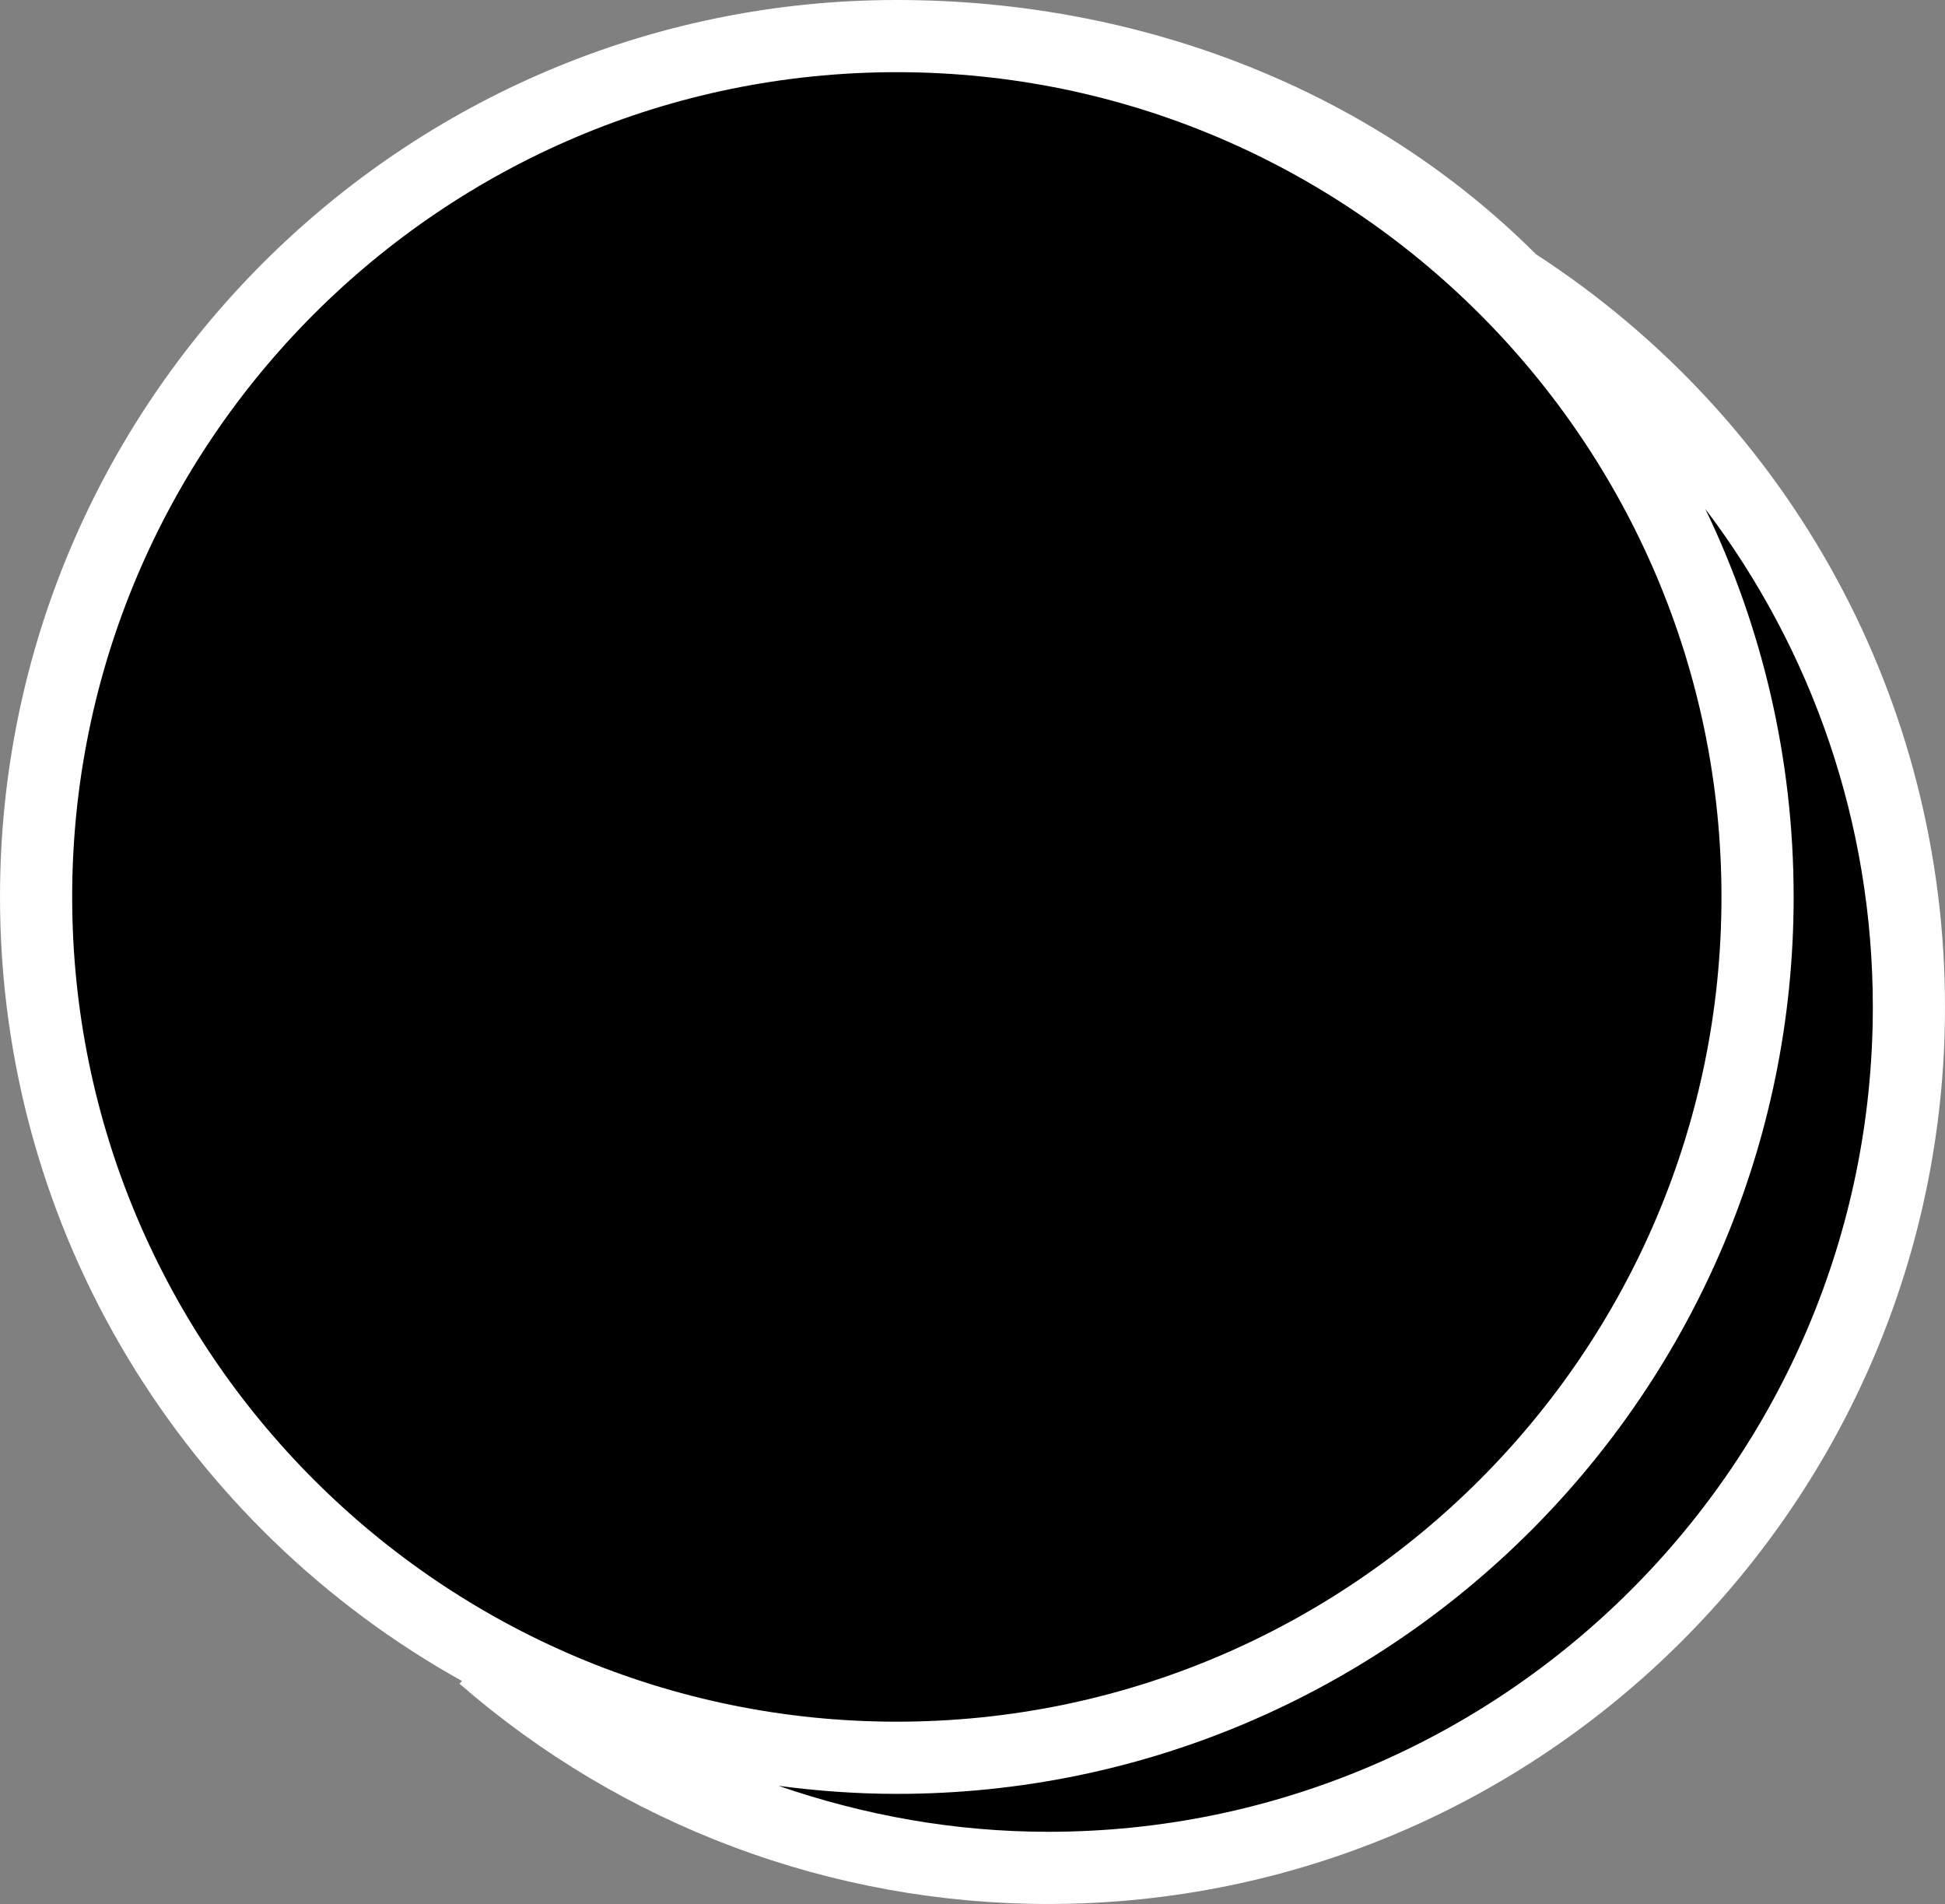
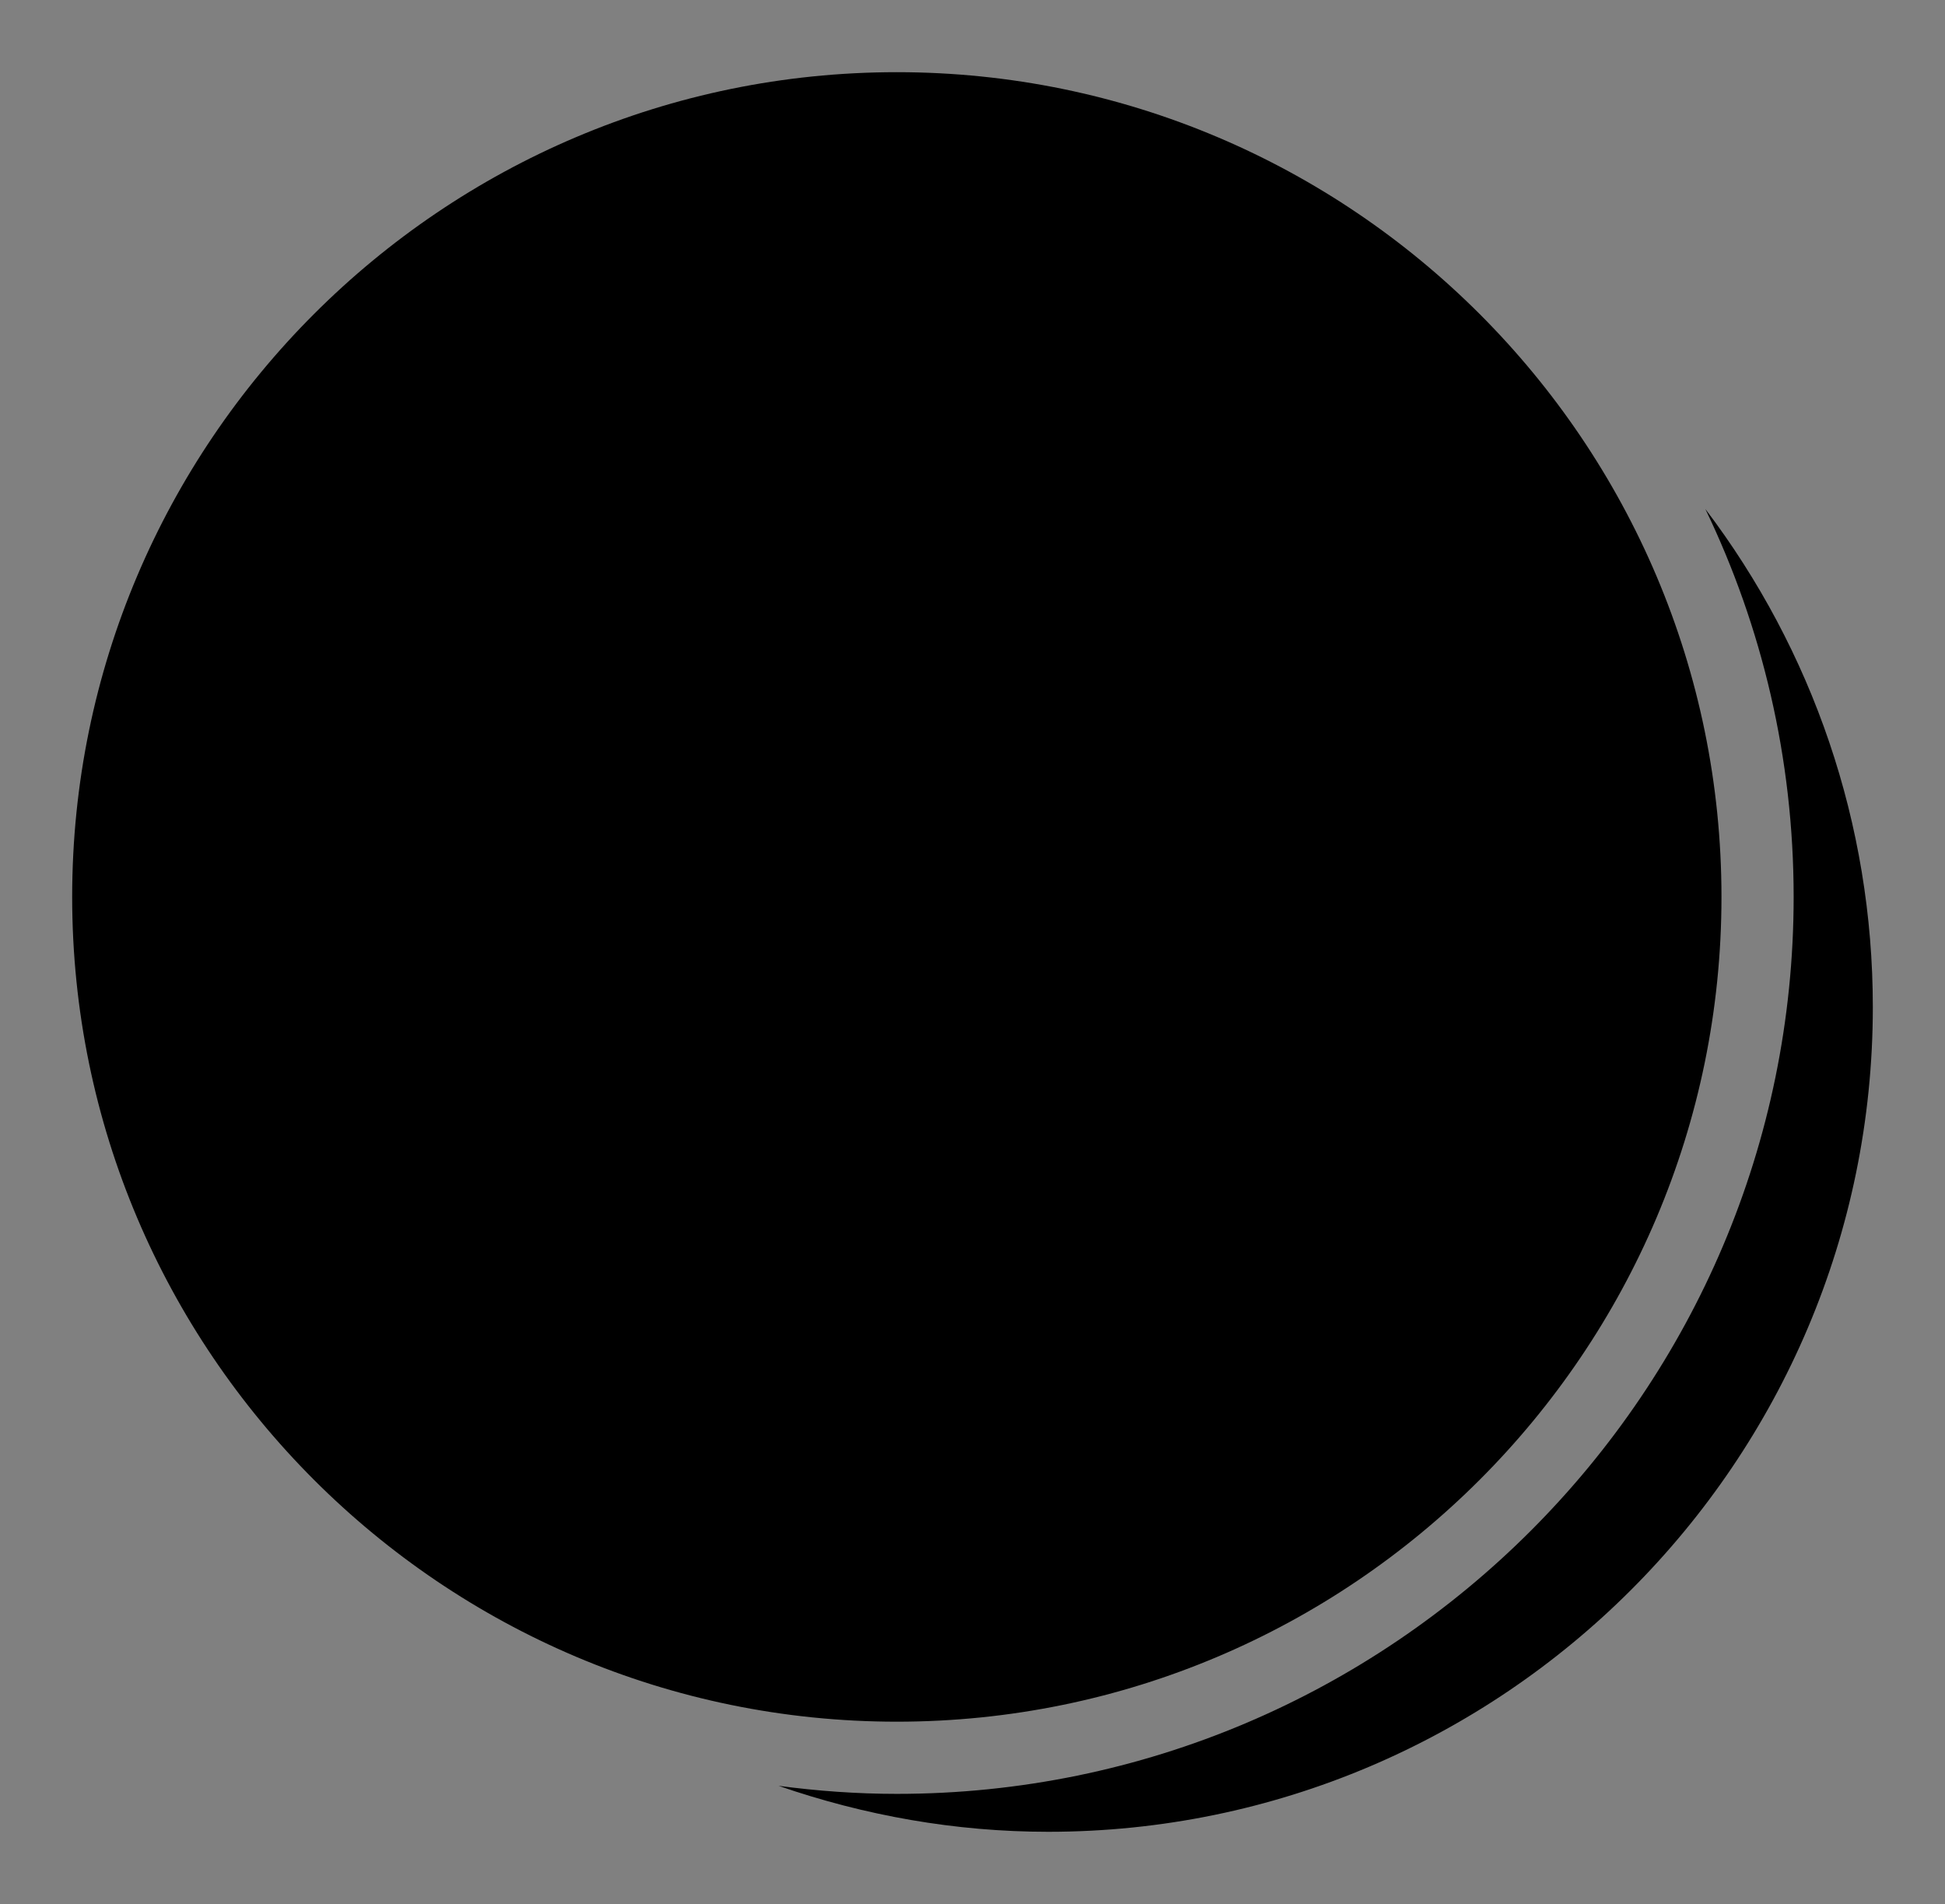
<svg xmlns="http://www.w3.org/2000/svg" fill="#ffffff" height="489.4" preserveAspectRatio="xMidYMid meet" version="1" viewBox="0.0 0.0 500.0 489.4" width="500" zoomAndPan="magnify">
  <rect x="0.0" y="0.0" width="500.0" height="489.4" fill="#808080" stroke="none" />
  <g>
    <g>
      <g id="change1_1">
-         <path d="M0,230.546C0,103.419,103.419,0,230.546,0c63.533,0,122.565,23.643,164.305,65.353l0,0 C460.692,108.112,500,180.44,500,258.846c0,127.127-103.428,230.546-230.555,230.546 c-55.65,0-109.389-20.102-151.315-56.61l0.614-0.707C47.991,392.668,0,317.123,0,230.546z" />
-       </g>
+         </g>
      <g id="change2_1">
        <path d="M438.387,130.823c27.56,36.302,43.06,80.945,43.06,128.024 c0,116.89-95.103,211.993-212.001,211.993c-23.805,0-47.172-4.158-69.298-11.814 c9.956,1.318,20.089,2.067,30.398,2.067c127.127,0,230.546-103.419,230.546-230.546 C461.091,194.846,452.932,161.018,438.387,130.823z M442.538,230.546c0-116.89-95.103-211.993-211.992-211.993 S18.553,113.656,18.553,230.546S113.656,442.538,230.546,442.538S442.538,347.435,442.538,230.546z" fill="#000000" />
      </g>
    </g>
  </g>
</svg>